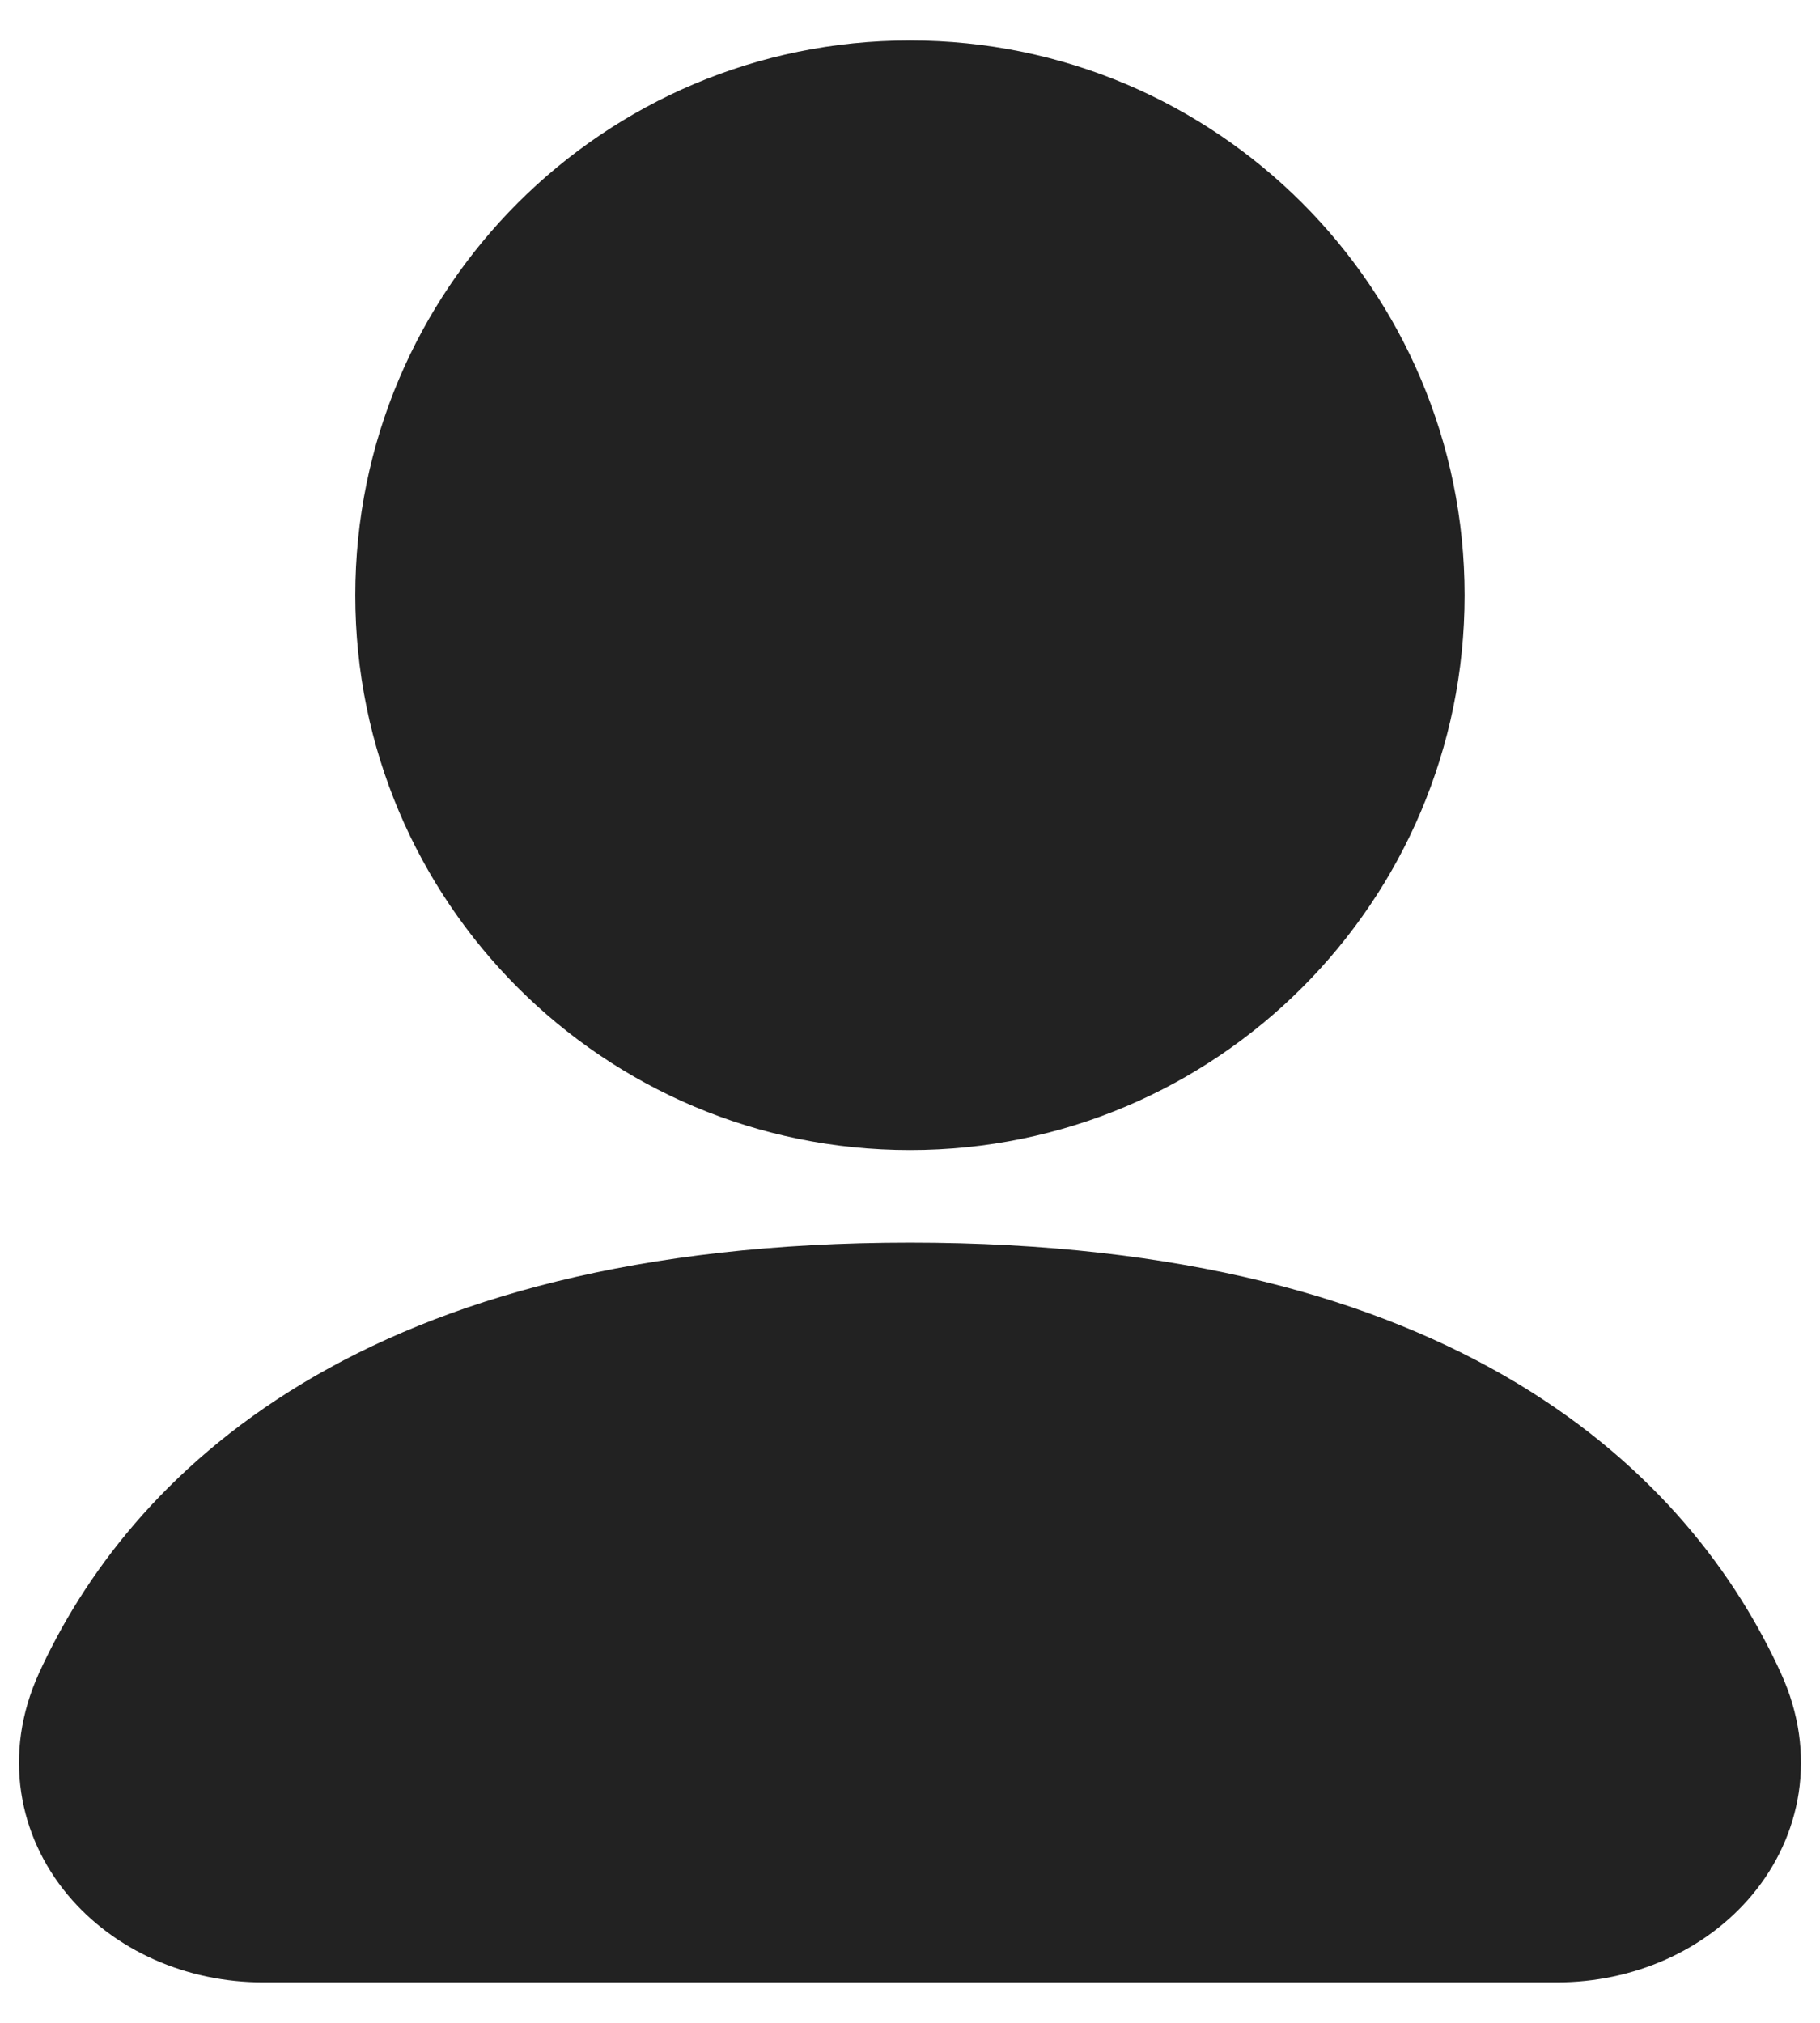
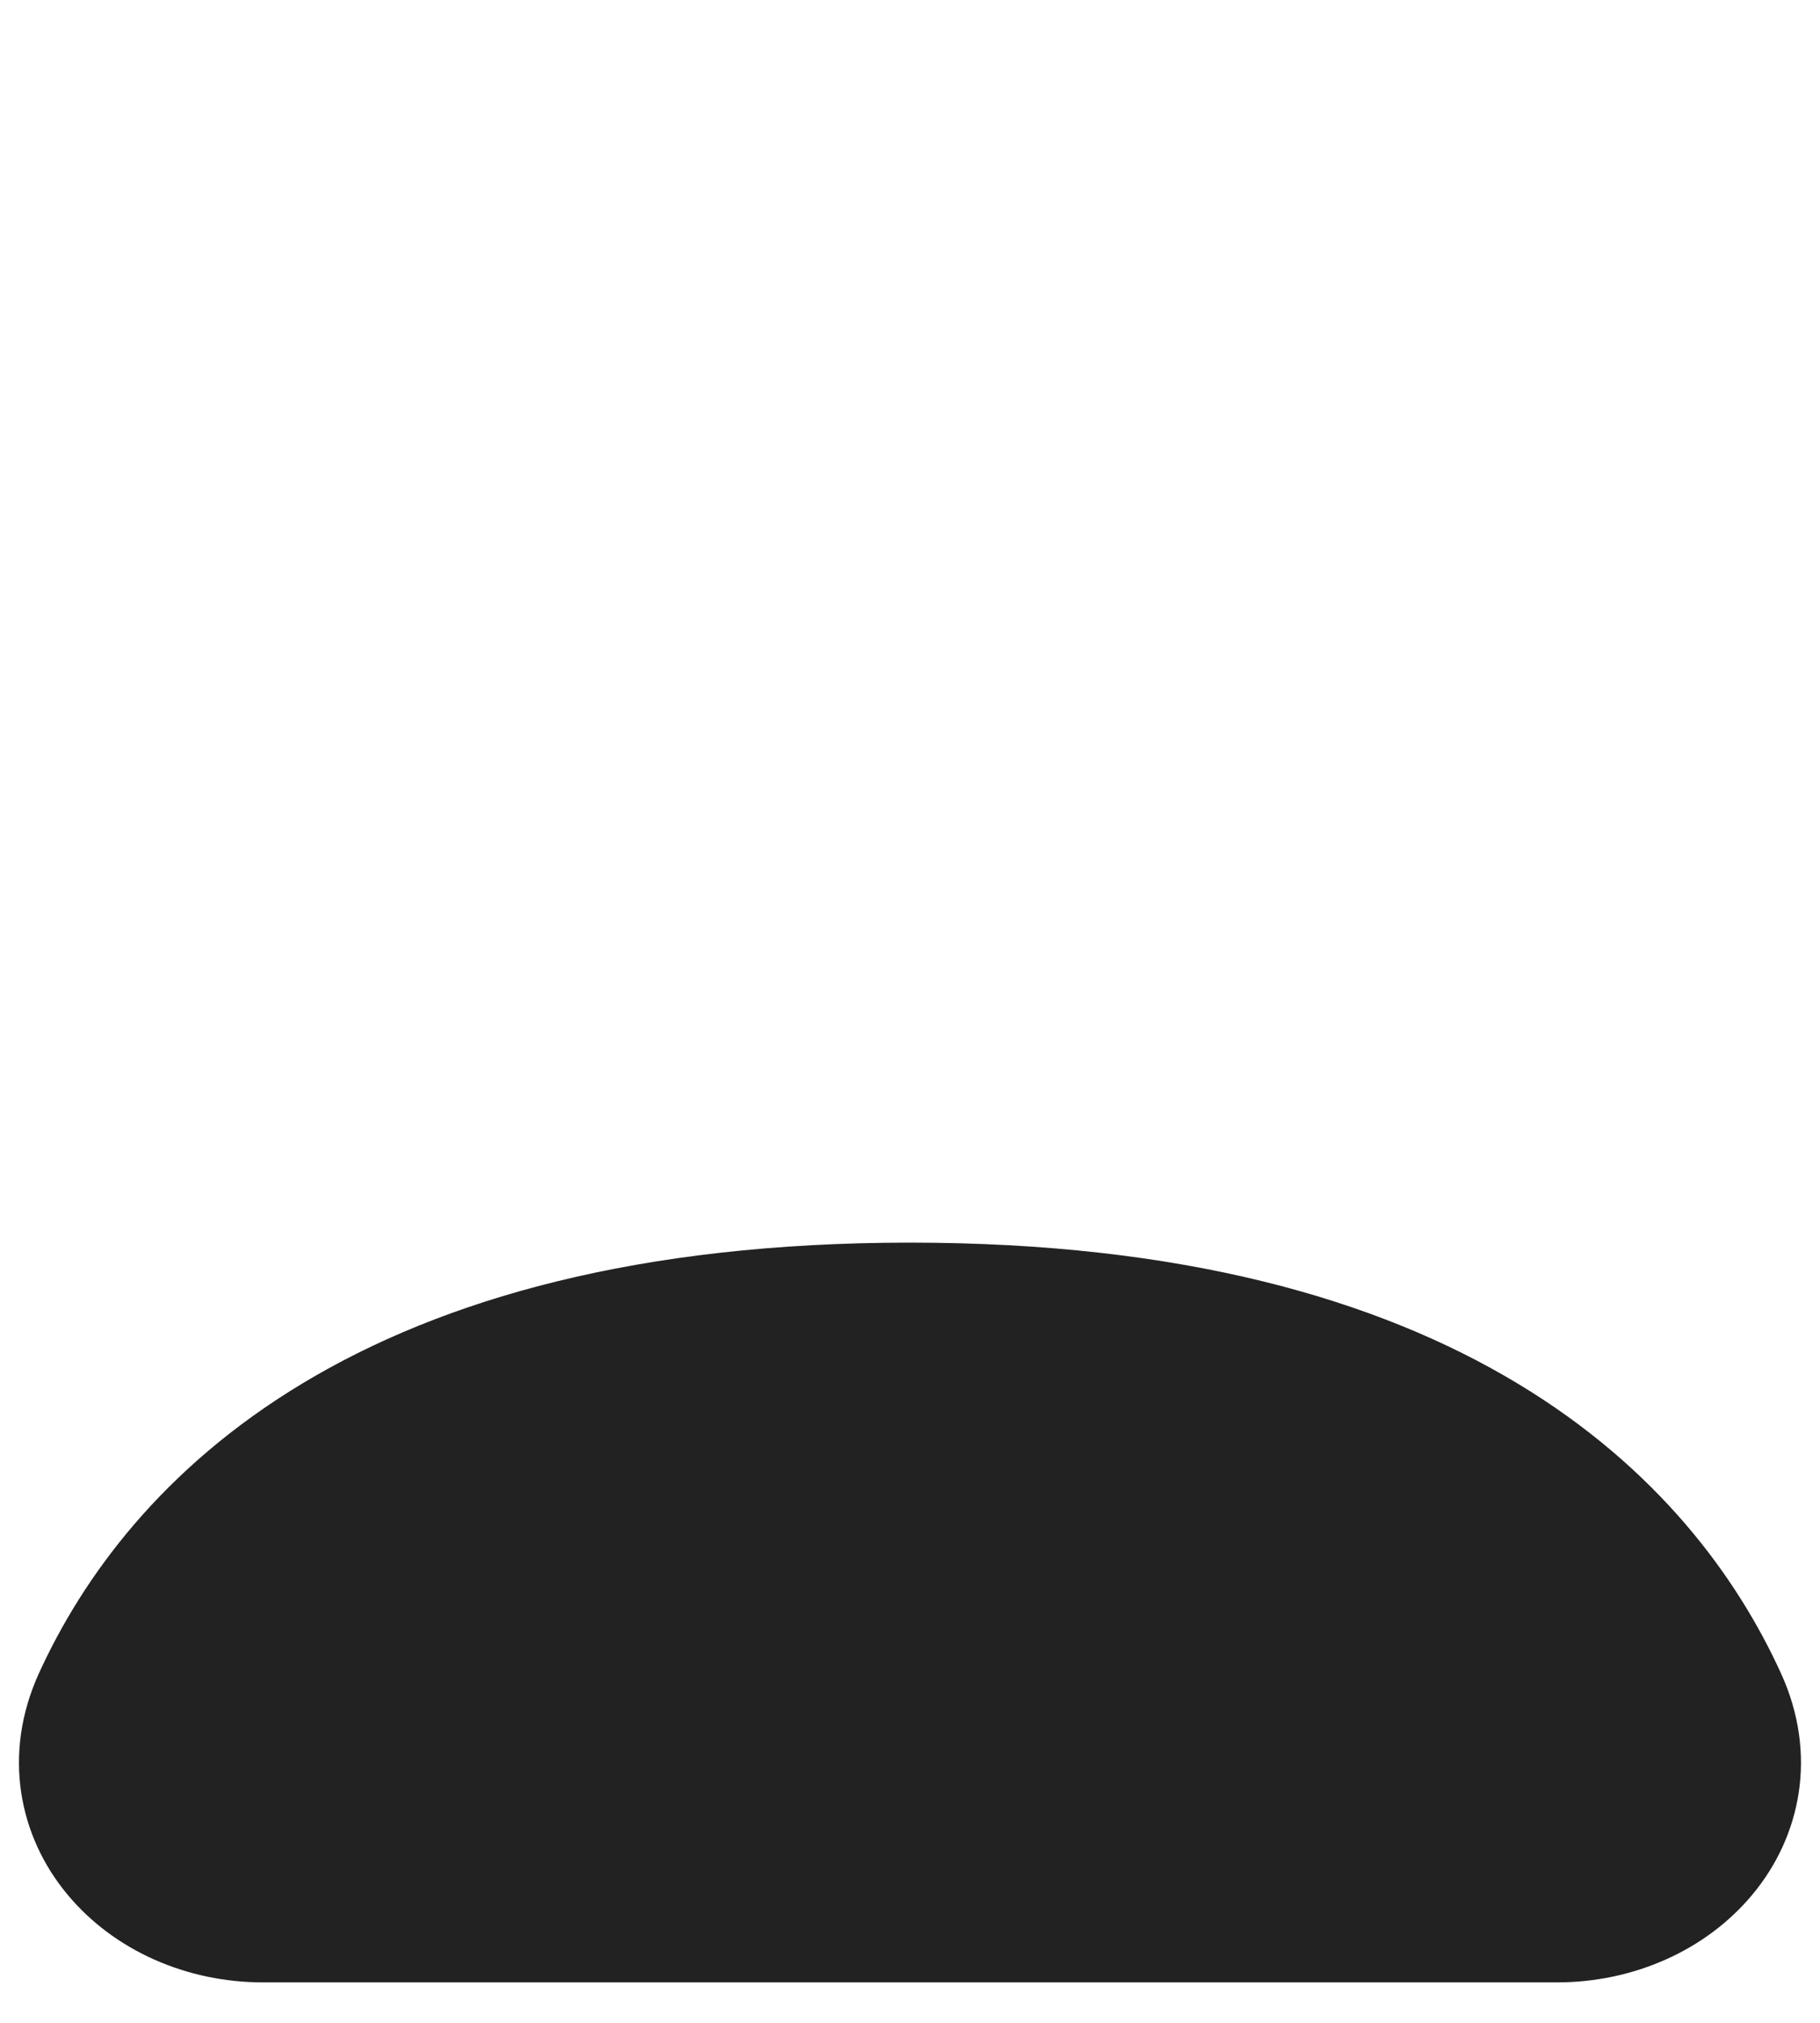
<svg xmlns="http://www.w3.org/2000/svg" width="18" height="20" viewBox="0 0 18 20" fill="none">
-   <path fill-rule="evenodd" clip-rule="evenodd" d="M14.485 5.886C14.485 8.915 12.029 11.371 9 11.371C5.97 11.371 3.514 8.915 3.514 5.886C3.514 2.856 5.97 0.4 9 0.4C12.029 0.4 14.485 2.856 14.485 5.886Z" fill="#222222" />
  <path fill-rule="evenodd" clip-rule="evenodd" d="M9 12.286C6.316 12.286 4.381 12.842 2.993 13.677C1.6 14.515 0.817 15.598 0.385 16.544C0.021 17.343 0.186 18.156 0.67 18.735C1.132 19.288 1.849 19.6 2.6 19.6H15.4C16.15 19.6 16.867 19.288 17.329 18.735C17.813 18.156 17.979 17.343 17.614 16.544C17.182 15.598 16.399 14.515 15.006 13.677C13.618 12.842 11.683 12.286 9 12.286Z" fill="#222222" />
</svg>